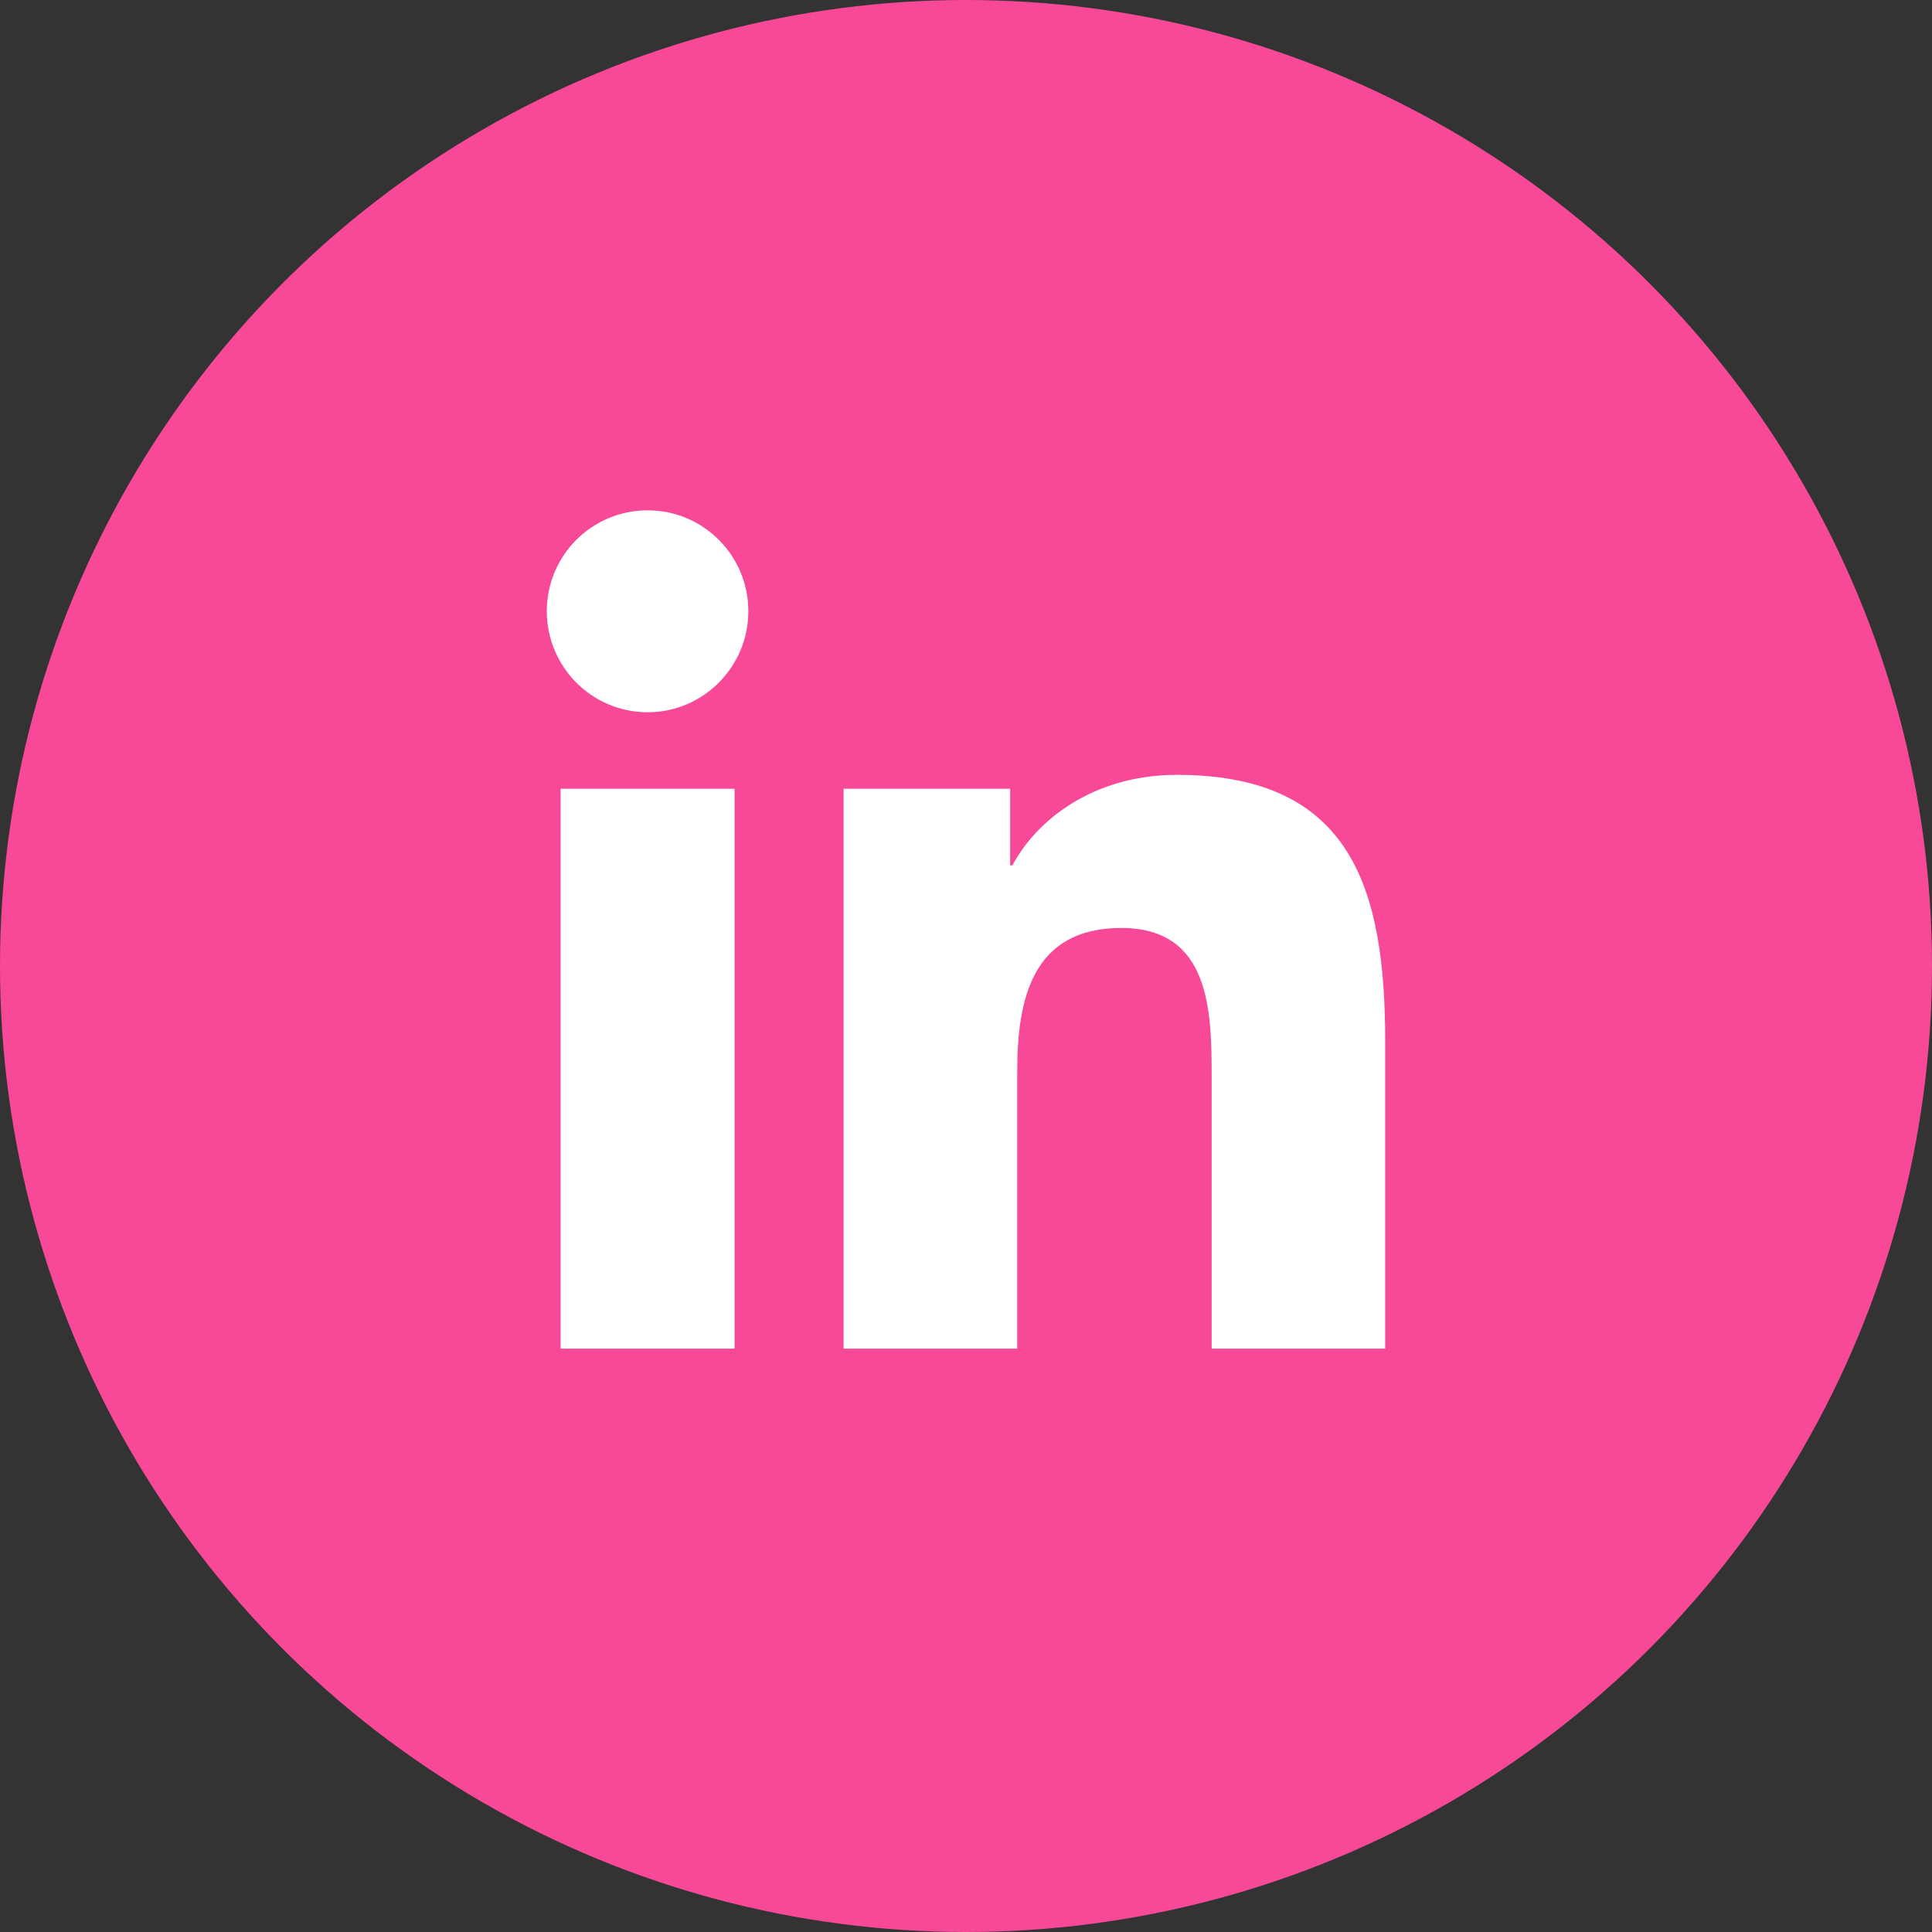
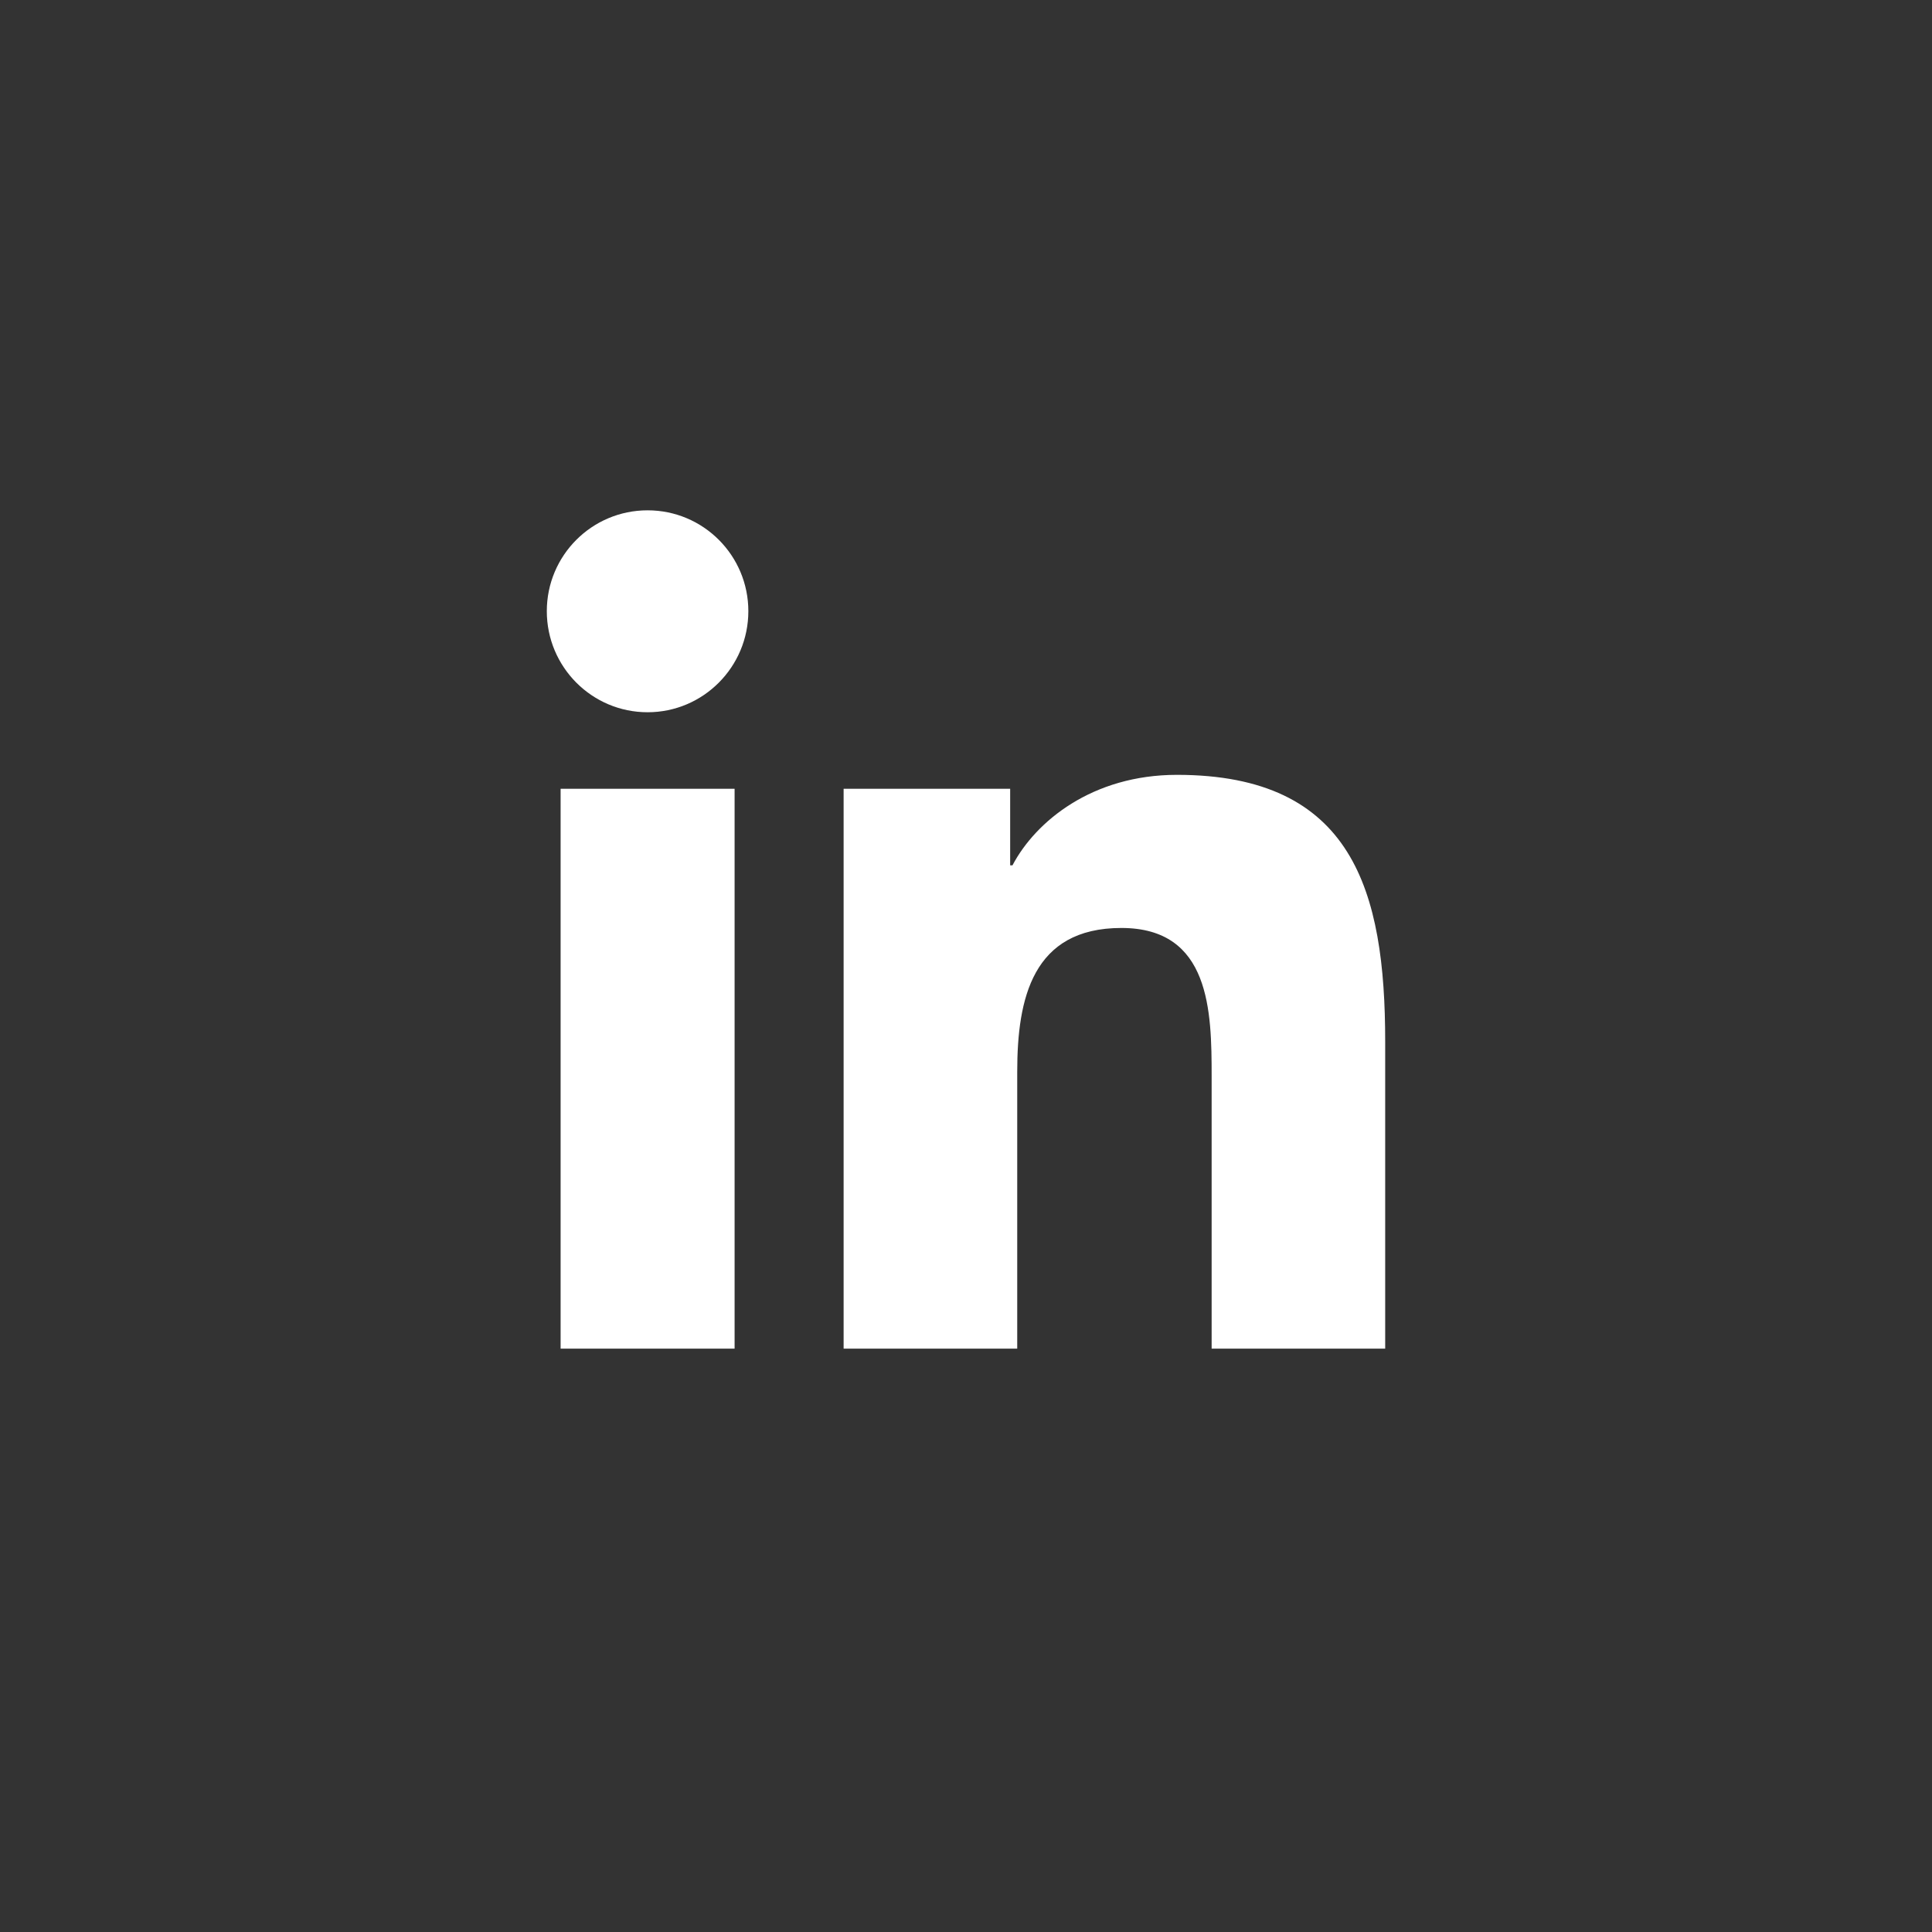
<svg xmlns="http://www.w3.org/2000/svg" width="35" height="35" viewBox="0 0 35 35" fill="none">
  <rect x="0" y="0" width="35" height="35" fill="#333333" stroke="none" />
  <g id="linkedin">
-     <circle id="Ellipse 2" cx="17.5" cy="17.5" r="17.5" fill="#F74998" />
    <path id="Vector" d="M13.308 24.432H10.156V14.289H13.308V24.434V24.432ZM11.732 12.903C10.722 12.903 9.906 12.082 9.906 11.072C9.906 10.063 10.722 9.245 11.732 9.245C12.742 9.245 13.557 10.064 13.557 11.072C13.557 12.081 12.741 12.903 11.732 12.903ZM25.094 24.432H21.95V19.5C21.95 18.323 21.928 16.811 20.315 16.811C18.703 16.811 18.428 18.092 18.428 19.414V24.432H15.283V14.289H18.3V15.676H18.342C18.763 14.877 19.789 14.037 21.321 14.037C24.507 14.037 25.094 16.137 25.094 18.87V24.434V24.432Z" fill="white" />
  </g>
</svg>